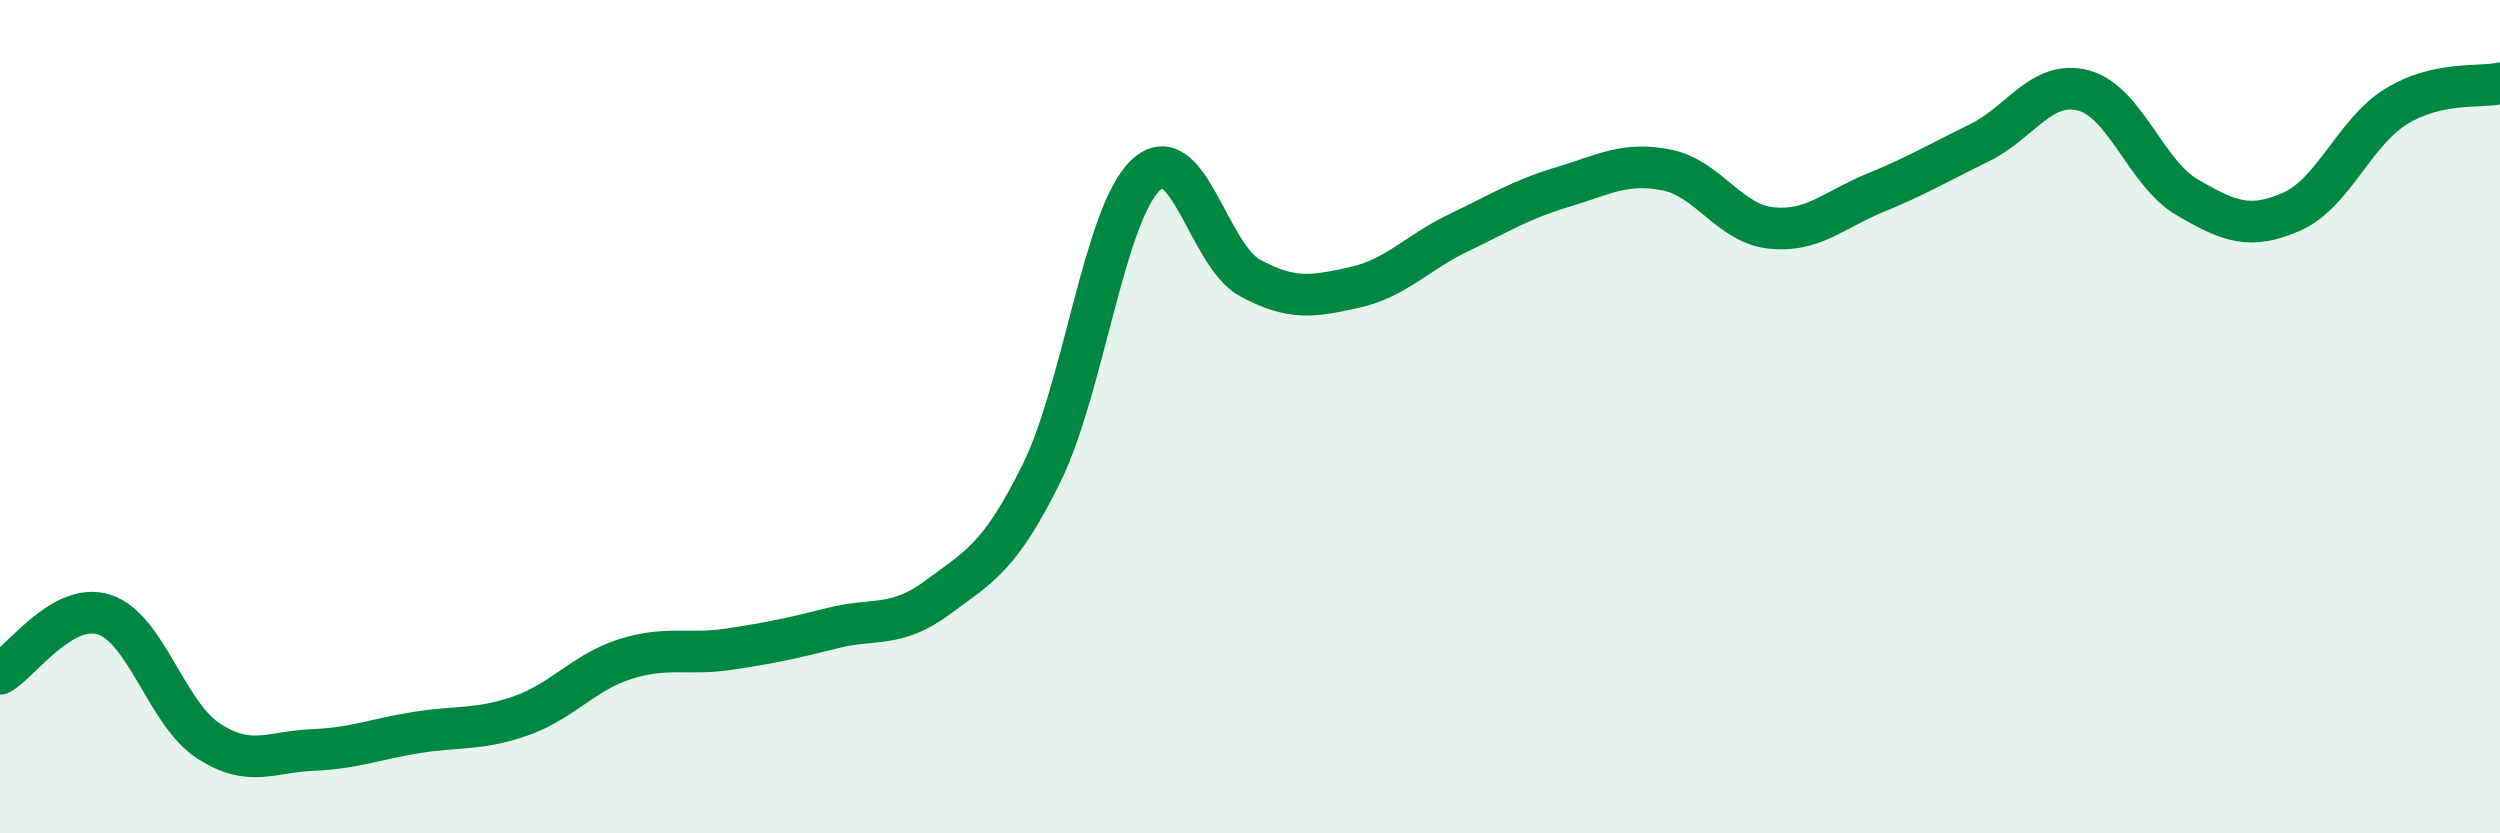
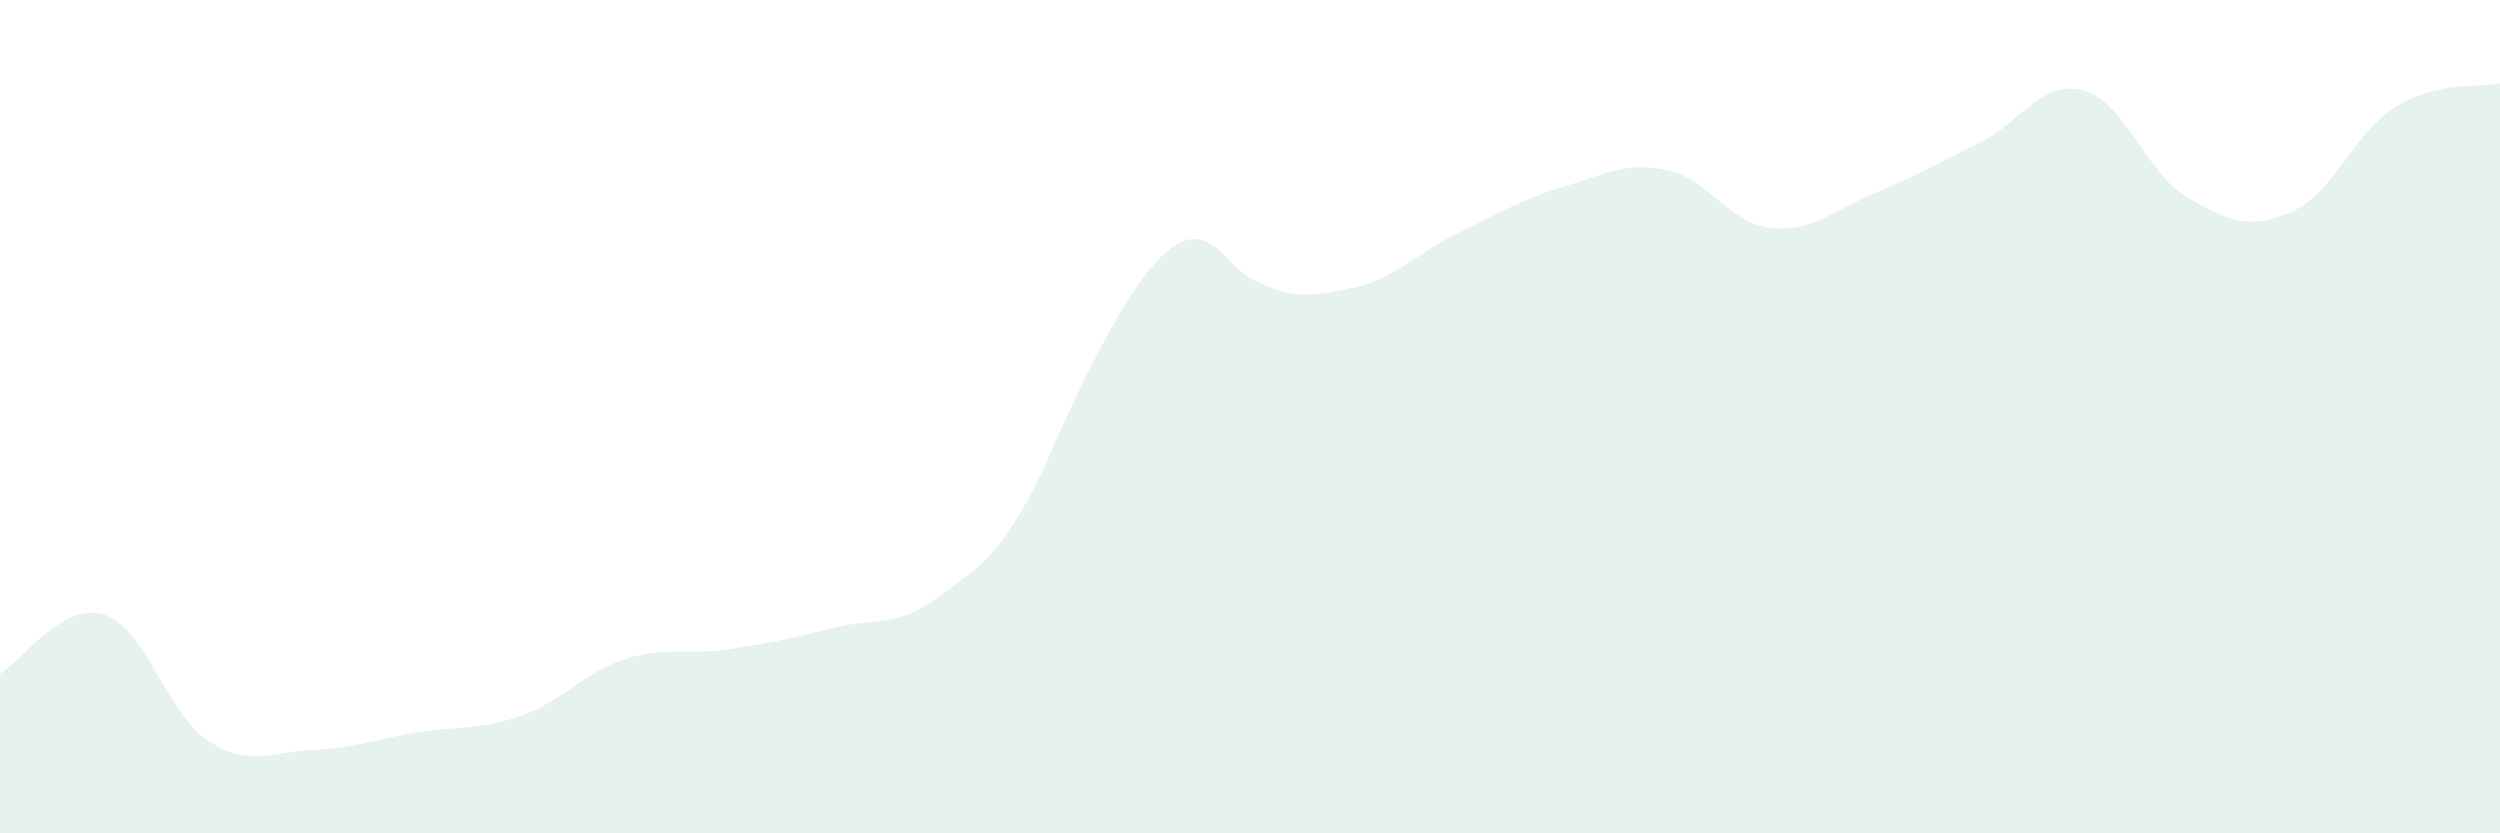
<svg xmlns="http://www.w3.org/2000/svg" width="60" height="20" viewBox="0 0 60 20">
-   <path d="M 0,16.17 C 0.5,15.89 1.5,14.43 2.5,14.75 C 3.5,15.07 4,17.13 5,17.78 C 6,18.43 6.5,18.04 7.5,18 C 8.5,17.96 9,17.74 10,17.58 C 11,17.42 11.5,17.53 12.5,17.18 C 13.5,16.83 14,16.14 15,15.82 C 16,15.5 16.5,15.73 17.5,15.58 C 18.5,15.43 19,15.32 20,15.07 C 21,14.82 21.5,15.08 22.5,14.34 C 23.5,13.6 24,13.38 25,11.35 C 26,9.32 26.5,5.14 27.5,4.2 C 28.5,3.26 29,6.13 30,6.67 C 31,7.21 31.5,7.12 32.5,6.9 C 33.5,6.68 34,6.07 35,5.59 C 36,5.11 36.5,4.79 37.5,4.49 C 38.5,4.19 39,3.88 40,4.08 C 41,4.28 41.5,5.36 42.5,5.47 C 43.5,5.58 44,5.04 45,4.63 C 46,4.22 46.5,3.92 47.5,3.43 C 48.5,2.94 49,1.91 50,2.17 C 51,2.43 51.5,4.16 52.5,4.74 C 53.5,5.32 54,5.52 55,5.08 C 56,4.64 56.5,3.18 57.5,2.56 C 58.5,1.94 59.5,2.11 60,2L60 20L0 20Z" fill="#008740" opacity="0.1" stroke-linecap="round" stroke-linejoin="round" />
-   <path d="M 0,16.17 C 0.5,15.89 1.5,14.43 2.5,14.75 C 3.5,15.07 4,17.13 5,17.78 C 6,18.43 6.5,18.04 7.5,18 C 8.5,17.96 9,17.74 10,17.58 C 11,17.42 11.5,17.53 12.5,17.18 C 13.5,16.83 14,16.14 15,15.82 C 16,15.5 16.5,15.73 17.5,15.58 C 18.5,15.43 19,15.32 20,15.07 C 21,14.82 21.5,15.08 22.5,14.34 C 23.5,13.6 24,13.38 25,11.35 C 26,9.32 26.5,5.14 27.5,4.2 C 28.5,3.26 29,6.13 30,6.67 C 31,7.21 31.5,7.12 32.5,6.9 C 33.5,6.68 34,6.07 35,5.59 C 36,5.11 36.5,4.79 37.5,4.49 C 38.5,4.19 39,3.88 40,4.08 C 41,4.28 41.5,5.36 42.5,5.47 C 43.5,5.58 44,5.04 45,4.63 C 46,4.22 46.5,3.92 47.5,3.43 C 48.5,2.94 49,1.91 50,2.17 C 51,2.43 51.5,4.16 52.5,4.74 C 53.5,5.32 54,5.52 55,5.08 C 56,4.64 56.5,3.18 57.5,2.56 C 58.5,1.94 59.5,2.11 60,2" stroke="#008740" stroke-width="1" fill="none" stroke-linecap="round" stroke-linejoin="round" />
+   <path d="M 0,16.17 C 0.5,15.89 1.5,14.43 2.5,14.75 C 3.5,15.07 4,17.13 5,17.78 C 6,18.43 6.5,18.04 7.5,18 C 8.5,17.96 9,17.74 10,17.58 C 11,17.42 11.5,17.53 12.5,17.18 C 13.5,16.83 14,16.14 15,15.82 C 16,15.5 16.5,15.73 17.5,15.58 C 18.5,15.43 19,15.32 20,15.07 C 21,14.82 21.5,15.08 22.5,14.34 C 23.5,13.6 24,13.38 25,11.35 C 28.5,3.26 29,6.13 30,6.67 C 31,7.21 31.5,7.12 32.5,6.9 C 33.5,6.68 34,6.07 35,5.59 C 36,5.11 36.5,4.79 37.5,4.49 C 38.5,4.19 39,3.88 40,4.08 C 41,4.28 41.5,5.36 42.5,5.47 C 43.5,5.58 44,5.04 45,4.63 C 46,4.22 46.5,3.92 47.5,3.43 C 48.5,2.94 49,1.91 50,2.17 C 51,2.43 51.5,4.16 52.5,4.74 C 53.5,5.32 54,5.52 55,5.08 C 56,4.64 56.5,3.18 57.5,2.56 C 58.5,1.94 59.5,2.11 60,2L60 20L0 20Z" fill="#008740" opacity="0.1" stroke-linecap="round" stroke-linejoin="round" />
</svg>